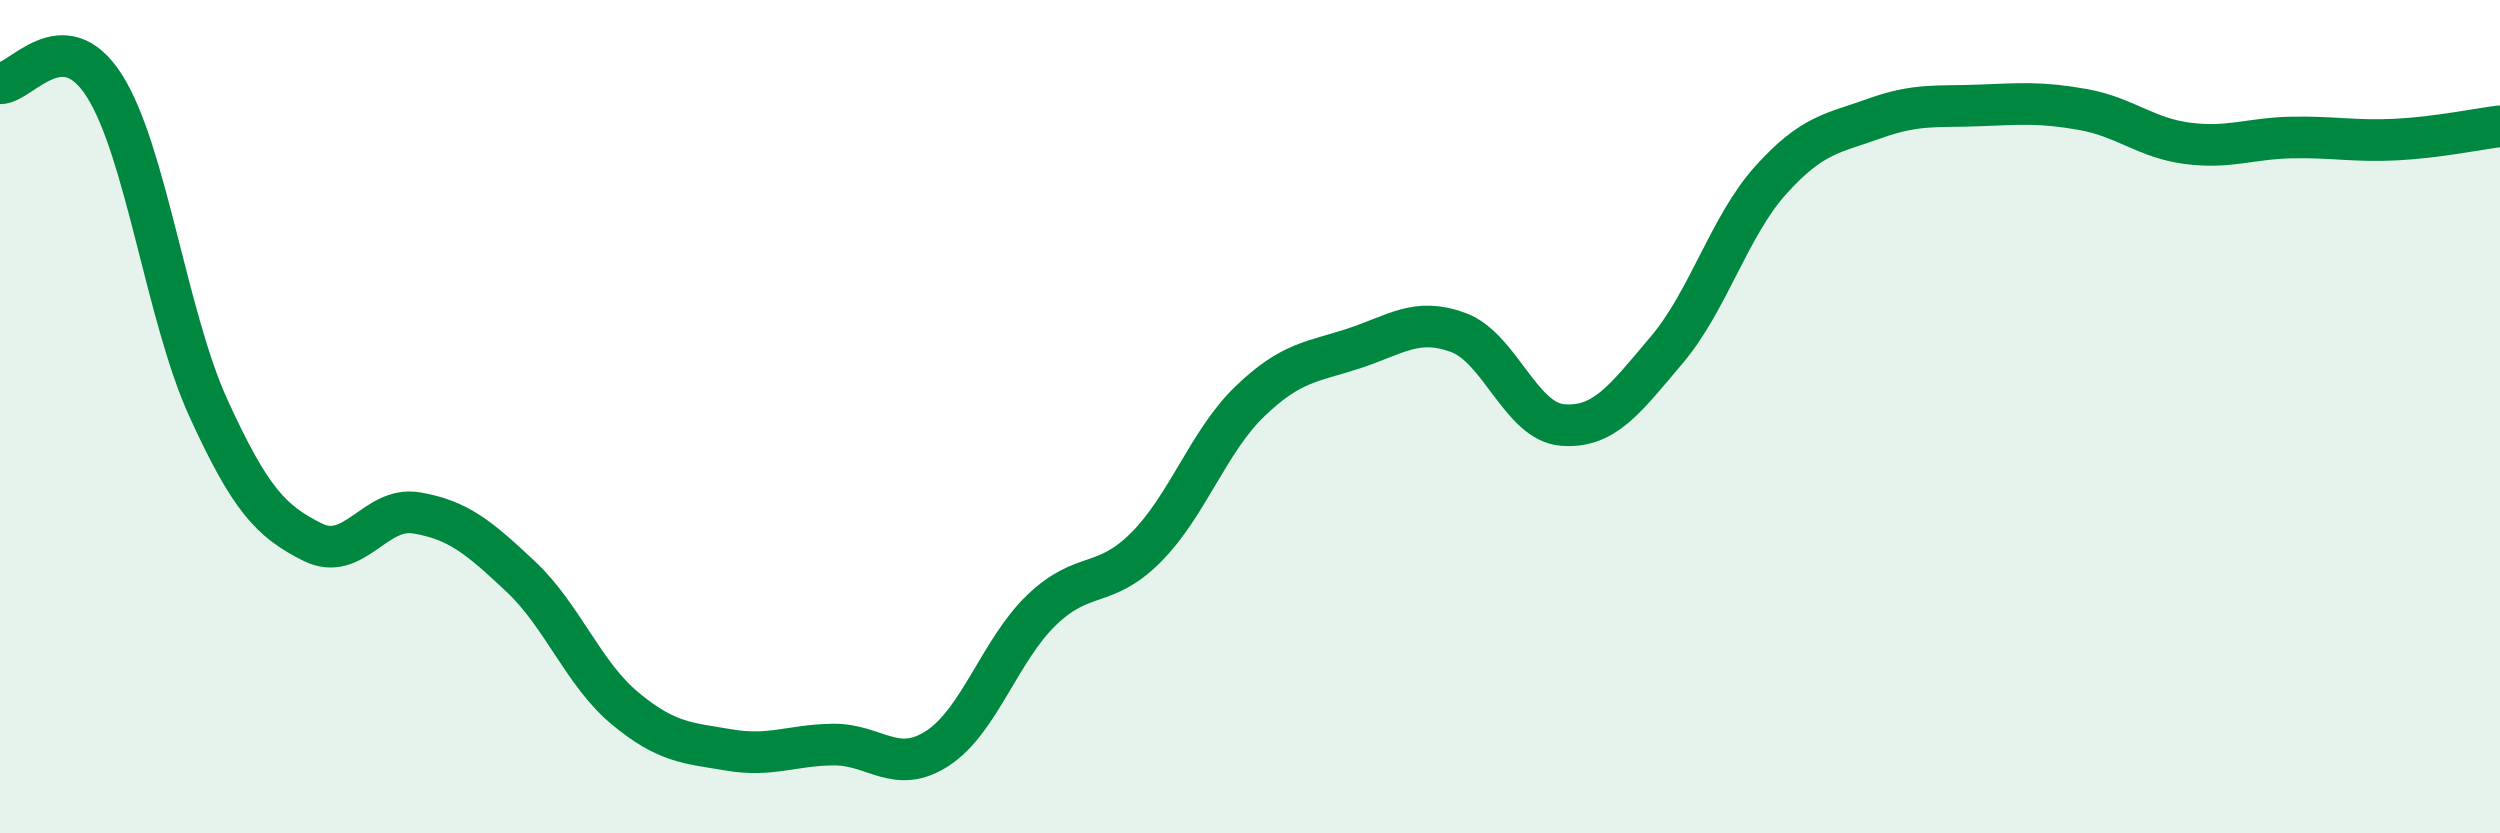
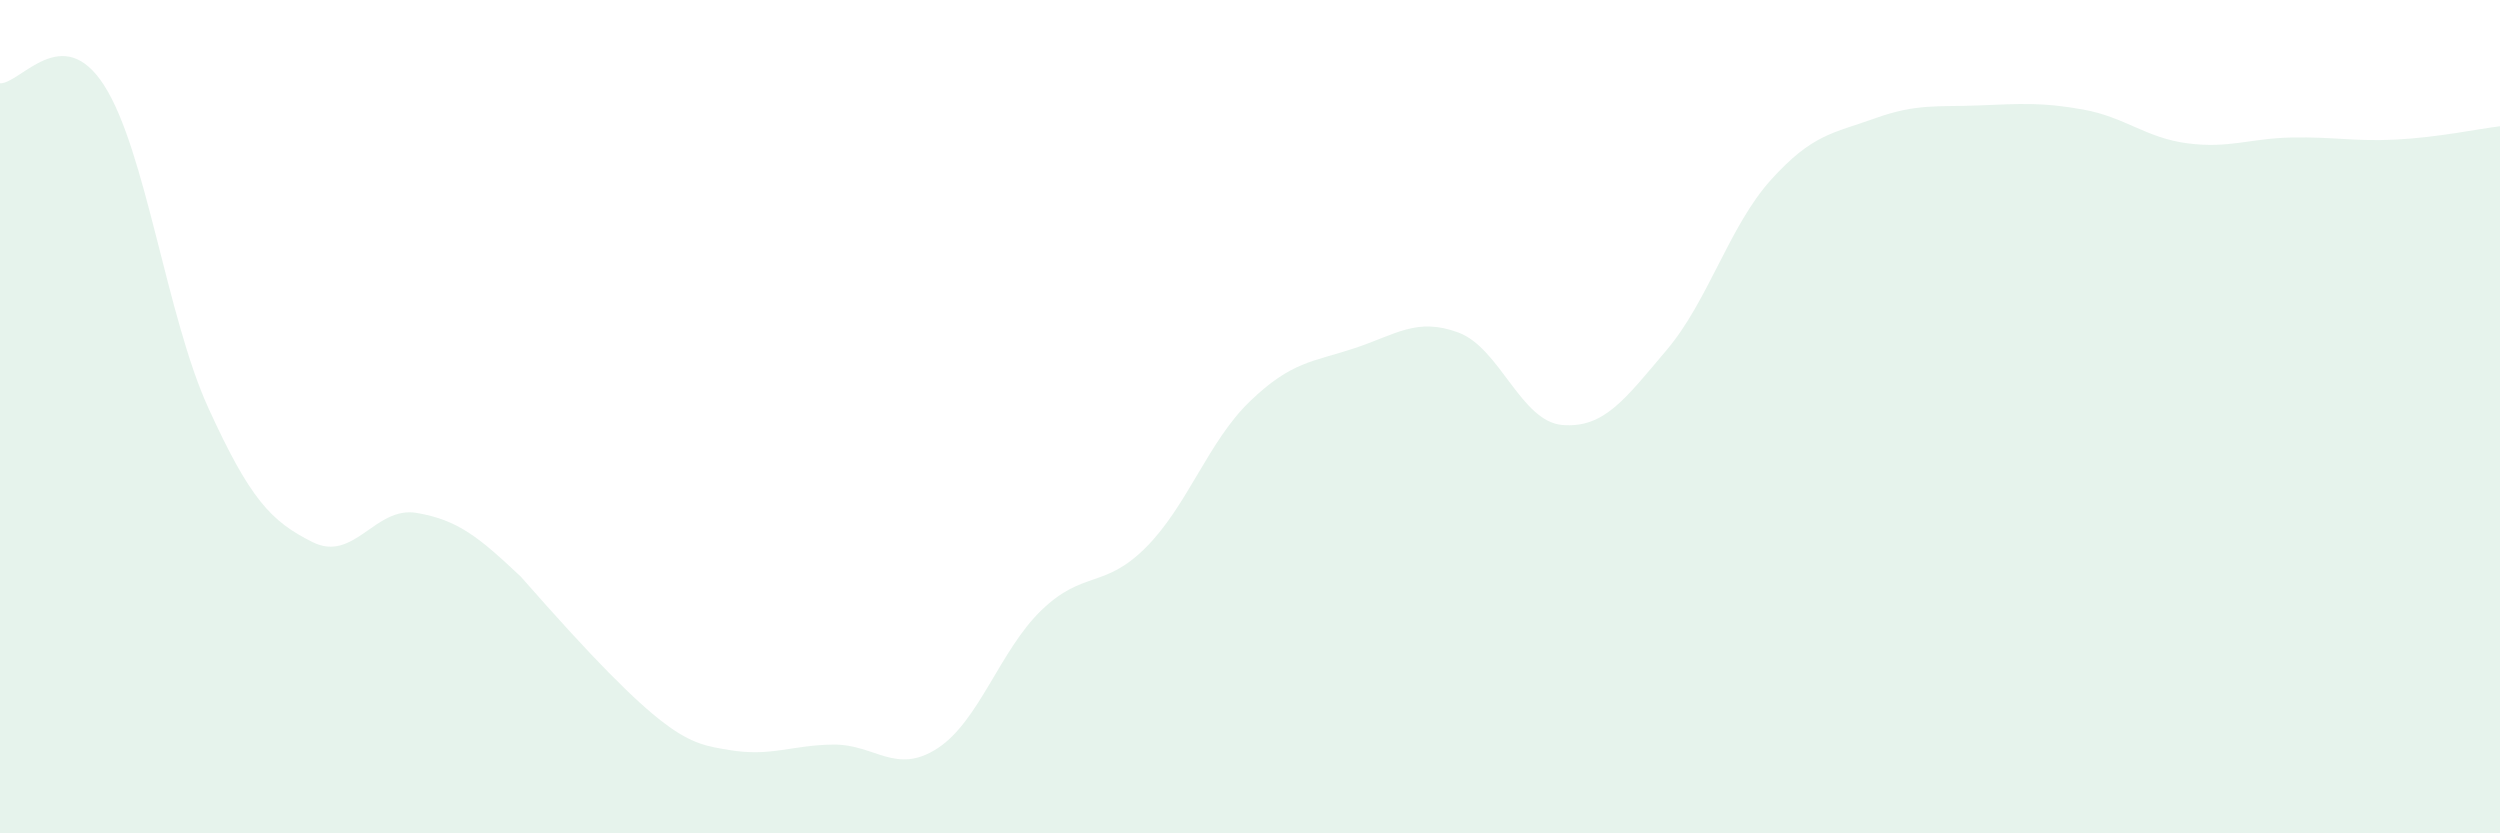
<svg xmlns="http://www.w3.org/2000/svg" width="60" height="20" viewBox="0 0 60 20">
-   <path d="M 0,2 C 0.5,2.01 1.5,0.49 2.5,2.05 C 3.5,3.61 4,7.6 5,9.79 C 6,11.98 6.5,12.51 7.5,13.01 C 8.5,13.51 9,12.14 10,12.31 C 11,12.48 11.5,12.9 12.5,13.84 C 13.5,14.78 14,16.17 15,17 C 16,17.83 16.5,17.83 17.5,18 C 18.5,18.17 19,17.88 20,17.87 C 21,17.86 21.5,18.61 22.5,17.96 C 23.5,17.31 24,15.6 25,14.64 C 26,13.68 26.5,14.14 27.5,13.14 C 28.5,12.14 29,10.59 30,9.63 C 31,8.67 31.5,8.69 32.5,8.36 C 33.5,8.03 34,7.61 35,7.98 C 36,8.35 36.5,10.12 37.5,10.2 C 38.5,10.28 39,9.58 40,8.4 C 41,7.22 41.5,5.43 42.5,4.32 C 43.5,3.21 44,3.2 45,2.84 C 46,2.48 46.5,2.57 47.5,2.53 C 48.5,2.49 49,2.45 50,2.63 C 51,2.81 51.5,3.31 52.5,3.44 C 53.5,3.57 54,3.32 55,3.3 C 56,3.28 56.5,3.4 57.5,3.35 C 58.5,3.3 59.5,3.09 60,3.03L60 20L0 20Z" fill="#008740" opacity="0.1" stroke-linecap="round" stroke-linejoin="round" />
-   <path d="M 0,2 C 0.5,2.01 1.5,0.49 2.5,2.05 C 3.5,3.61 4,7.6 5,9.79 C 6,11.98 6.5,12.51 7.5,13.01 C 8.5,13.51 9,12.14 10,12.31 C 11,12.48 11.5,12.9 12.5,13.84 C 13.5,14.78 14,16.17 15,17 C 16,17.83 16.5,17.83 17.5,18 C 18.5,18.17 19,17.88 20,17.87 C 21,17.86 21.5,18.61 22.5,17.96 C 23.5,17.31 24,15.6 25,14.64 C 26,13.68 26.5,14.14 27.5,13.14 C 28.5,12.14 29,10.59 30,9.63 C 31,8.67 31.5,8.69 32.5,8.36 C 33.5,8.03 34,7.61 35,7.98 C 36,8.35 36.5,10.12 37.5,10.2 C 38.5,10.28 39,9.58 40,8.4 C 41,7.22 41.5,5.43 42.5,4.32 C 43.5,3.21 44,3.2 45,2.84 C 46,2.48 46.5,2.57 47.5,2.53 C 48.5,2.49 49,2.45 50,2.63 C 51,2.81 51.5,3.31 52.5,3.44 C 53.5,3.57 54,3.32 55,3.3 C 56,3.28 56.5,3.4 57.5,3.35 C 58.5,3.3 59.5,3.09 60,3.03" stroke="#008740" stroke-width="1" fill="none" stroke-linecap="round" stroke-linejoin="round" />
+   <path d="M 0,2 C 0.5,2.01 1.5,0.49 2.5,2.05 C 3.5,3.61 4,7.6 5,9.79 C 6,11.98 6.5,12.51 7.5,13.01 C 8.5,13.51 9,12.14 10,12.31 C 11,12.48 11.5,12.9 12.5,13.84 C 16,17.83 16.5,17.83 17.5,18 C 18.5,18.17 19,17.88 20,17.87 C 21,17.86 21.5,18.61 22.5,17.96 C 23.5,17.31 24,15.6 25,14.64 C 26,13.68 26.5,14.14 27.5,13.14 C 28.5,12.14 29,10.59 30,9.63 C 31,8.67 31.5,8.69 32.5,8.36 C 33.5,8.03 34,7.61 35,7.98 C 36,8.35 36.5,10.12 37.5,10.2 C 38.5,10.28 39,9.58 40,8.4 C 41,7.22 41.5,5.43 42.5,4.32 C 43.5,3.21 44,3.2 45,2.84 C 46,2.48 46.5,2.57 47.5,2.53 C 48.5,2.49 49,2.45 50,2.63 C 51,2.81 51.5,3.31 52.5,3.44 C 53.5,3.57 54,3.32 55,3.3 C 56,3.28 56.5,3.4 57.5,3.35 C 58.5,3.3 59.5,3.09 60,3.03L60 20L0 20Z" fill="#008740" opacity="0.1" stroke-linecap="round" stroke-linejoin="round" />
</svg>